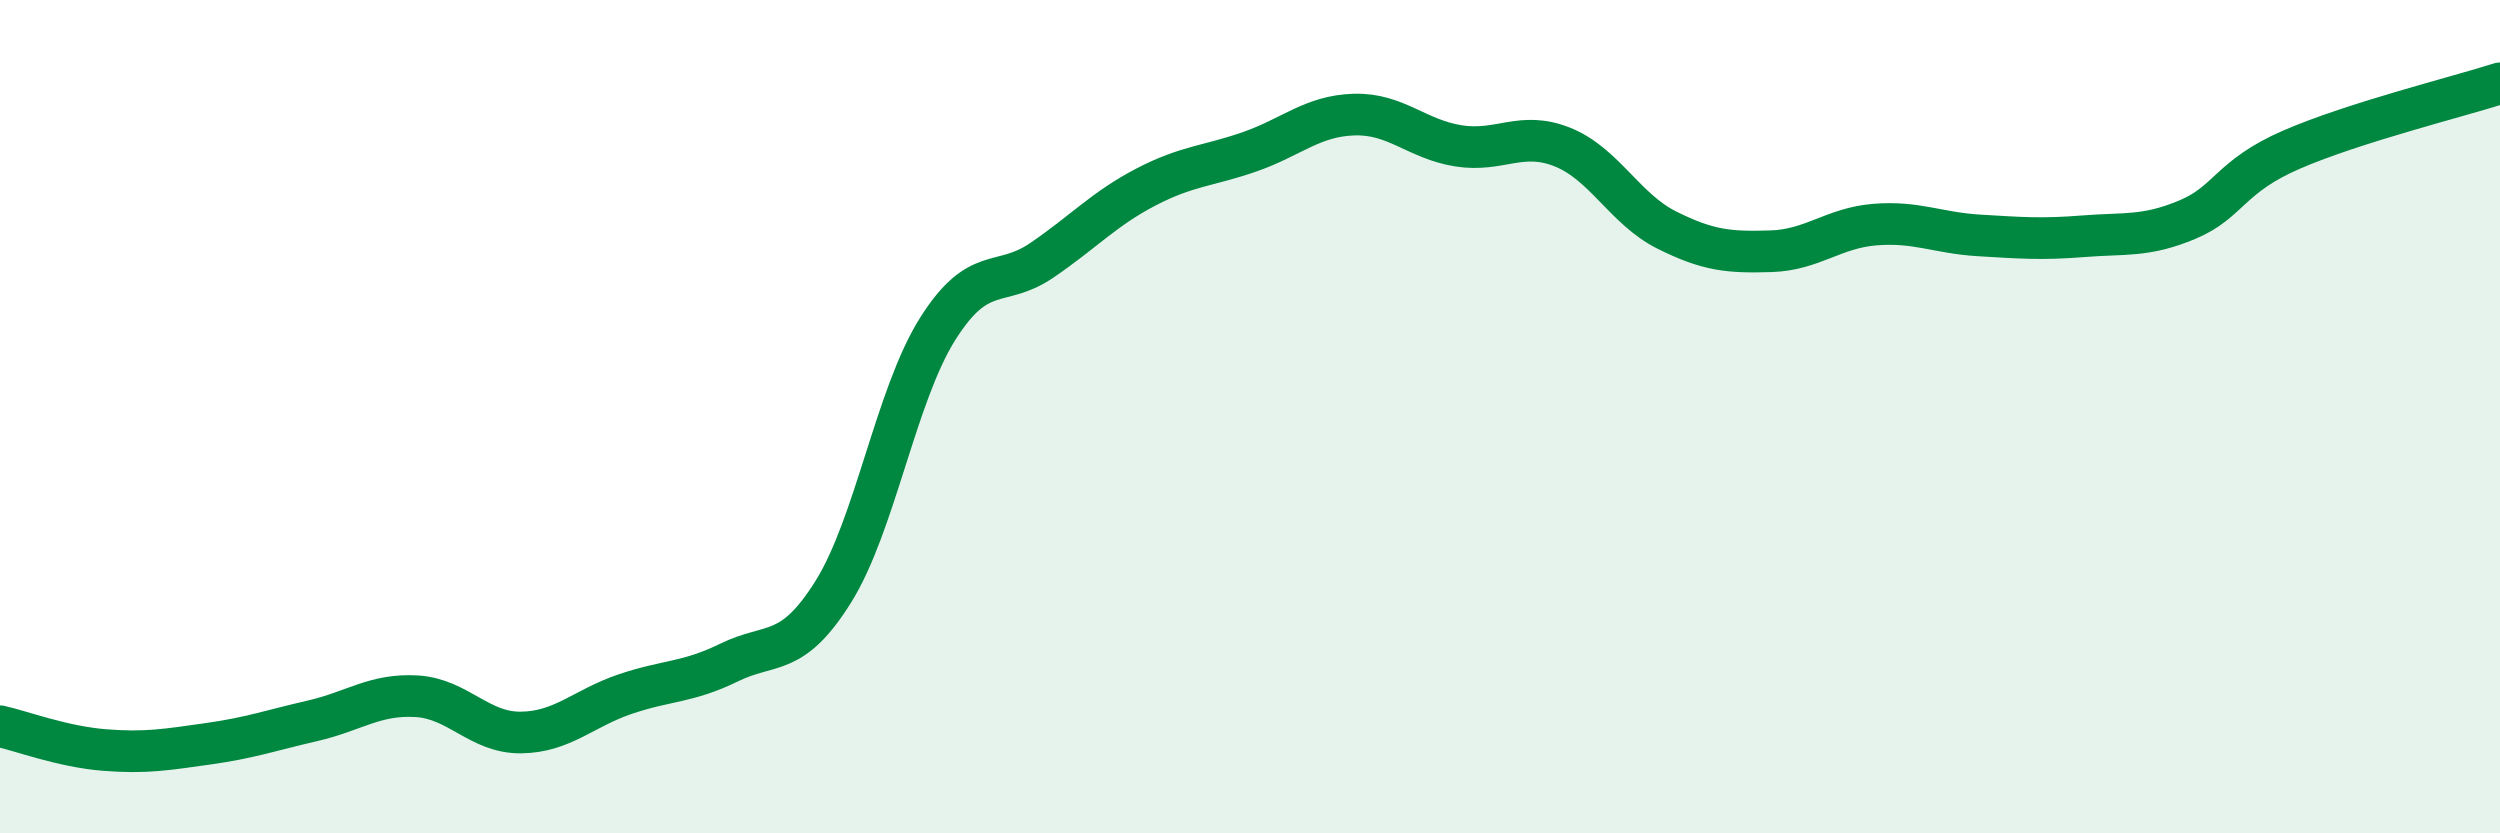
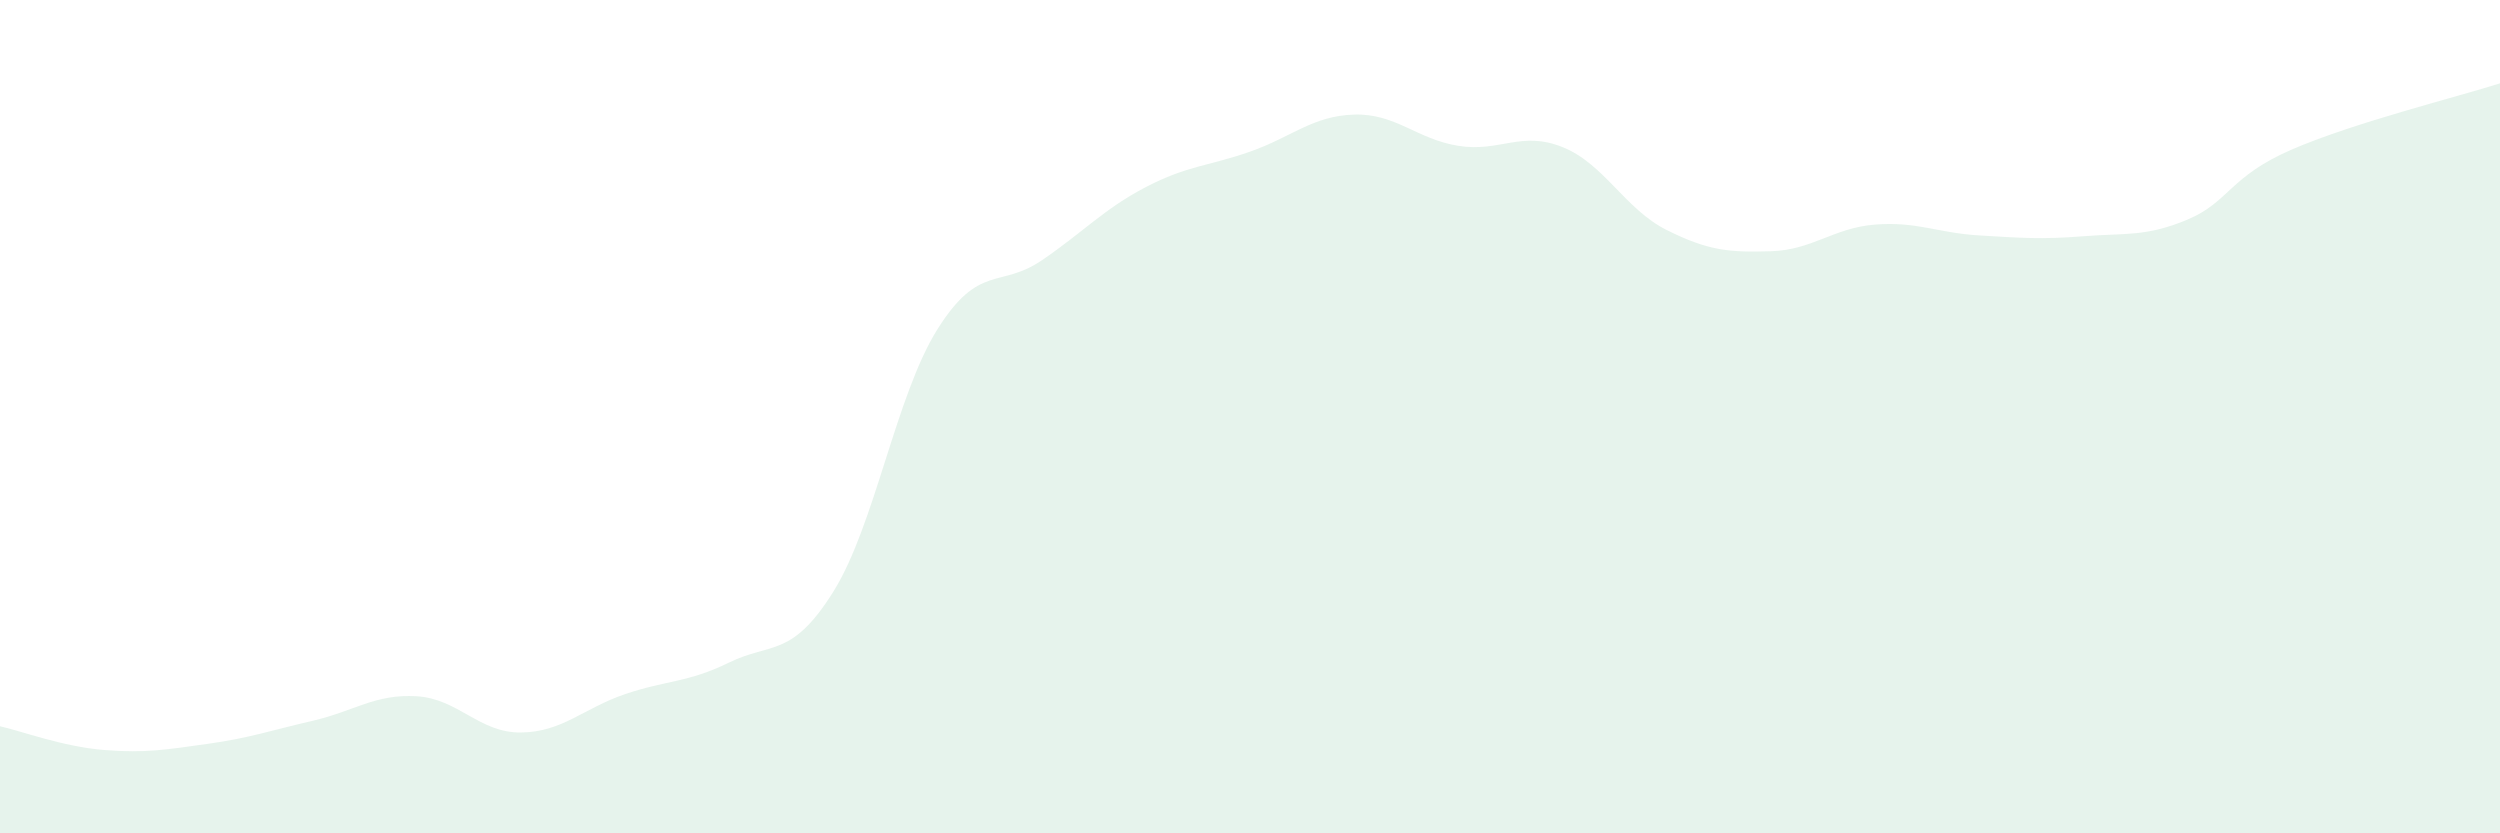
<svg xmlns="http://www.w3.org/2000/svg" width="60" height="20" viewBox="0 0 60 20">
  <path d="M 0,17.43 C 0.5,17.54 1.5,17.92 2.5,18 C 3.5,18.08 4,17.99 5,17.85 C 6,17.71 6.5,17.53 7.5,17.3 C 8.5,17.07 9,16.65 10,16.71 C 11,16.77 11.5,17.59 12.5,17.58 C 13.5,17.57 14,17 15,16.66 C 16,16.32 16.5,16.39 17.5,15.9 C 18.5,15.41 19,15.8 20,14.2 C 21,12.6 21.5,9.49 22.5,7.9 C 23.5,6.31 24,6.93 25,6.25 C 26,5.57 26.5,5.01 27.5,4.49 C 28.5,3.97 29,3.99 30,3.64 C 31,3.29 31.5,2.78 32.5,2.75 C 33.5,2.72 34,3.34 35,3.5 C 36,3.66 36.5,3.13 37.5,3.53 C 38.5,3.93 39,5.02 40,5.52 C 41,6.02 41.5,6.06 42.5,6.03 C 43.5,6 44,5.47 45,5.39 C 46,5.31 46.5,5.59 47.5,5.65 C 48.5,5.71 49,5.75 50,5.67 C 51,5.59 51.5,5.69 52.5,5.27 C 53.5,4.85 53.5,4.24 55,3.59 C 56.5,2.94 59,2.32 60,2L60 20L0 20Z" fill="#008740" opacity="0.1" stroke-linecap="round" stroke-linejoin="round" />
-   <path d="M 0,17.43 C 0.5,17.54 1.5,17.92 2.5,18 C 3.5,18.08 4,17.99 5,17.85 C 6,17.71 6.5,17.53 7.5,17.3 C 8.5,17.07 9,16.65 10,16.71 C 11,16.77 11.5,17.59 12.5,17.58 C 13.5,17.57 14,17 15,16.66 C 16,16.32 16.5,16.39 17.5,15.9 C 18.5,15.41 19,15.8 20,14.2 C 21,12.6 21.5,9.49 22.5,7.9 C 23.5,6.31 24,6.93 25,6.25 C 26,5.57 26.5,5.01 27.5,4.49 C 28.5,3.97 29,3.99 30,3.64 C 31,3.29 31.5,2.78 32.5,2.75 C 33.5,2.72 34,3.34 35,3.5 C 36,3.66 36.5,3.13 37.5,3.53 C 38.5,3.93 39,5.02 40,5.52 C 41,6.02 41.5,6.06 42.5,6.03 C 43.5,6 44,5.47 45,5.39 C 46,5.31 46.5,5.59 47.5,5.65 C 48.5,5.71 49,5.75 50,5.67 C 51,5.59 51.5,5.69 52.5,5.27 C 53.5,4.85 53.5,4.24 55,3.59 C 56.5,2.94 59,2.32 60,2" stroke="#008740" stroke-width="1" fill="none" stroke-linecap="round" stroke-linejoin="round" />
</svg>